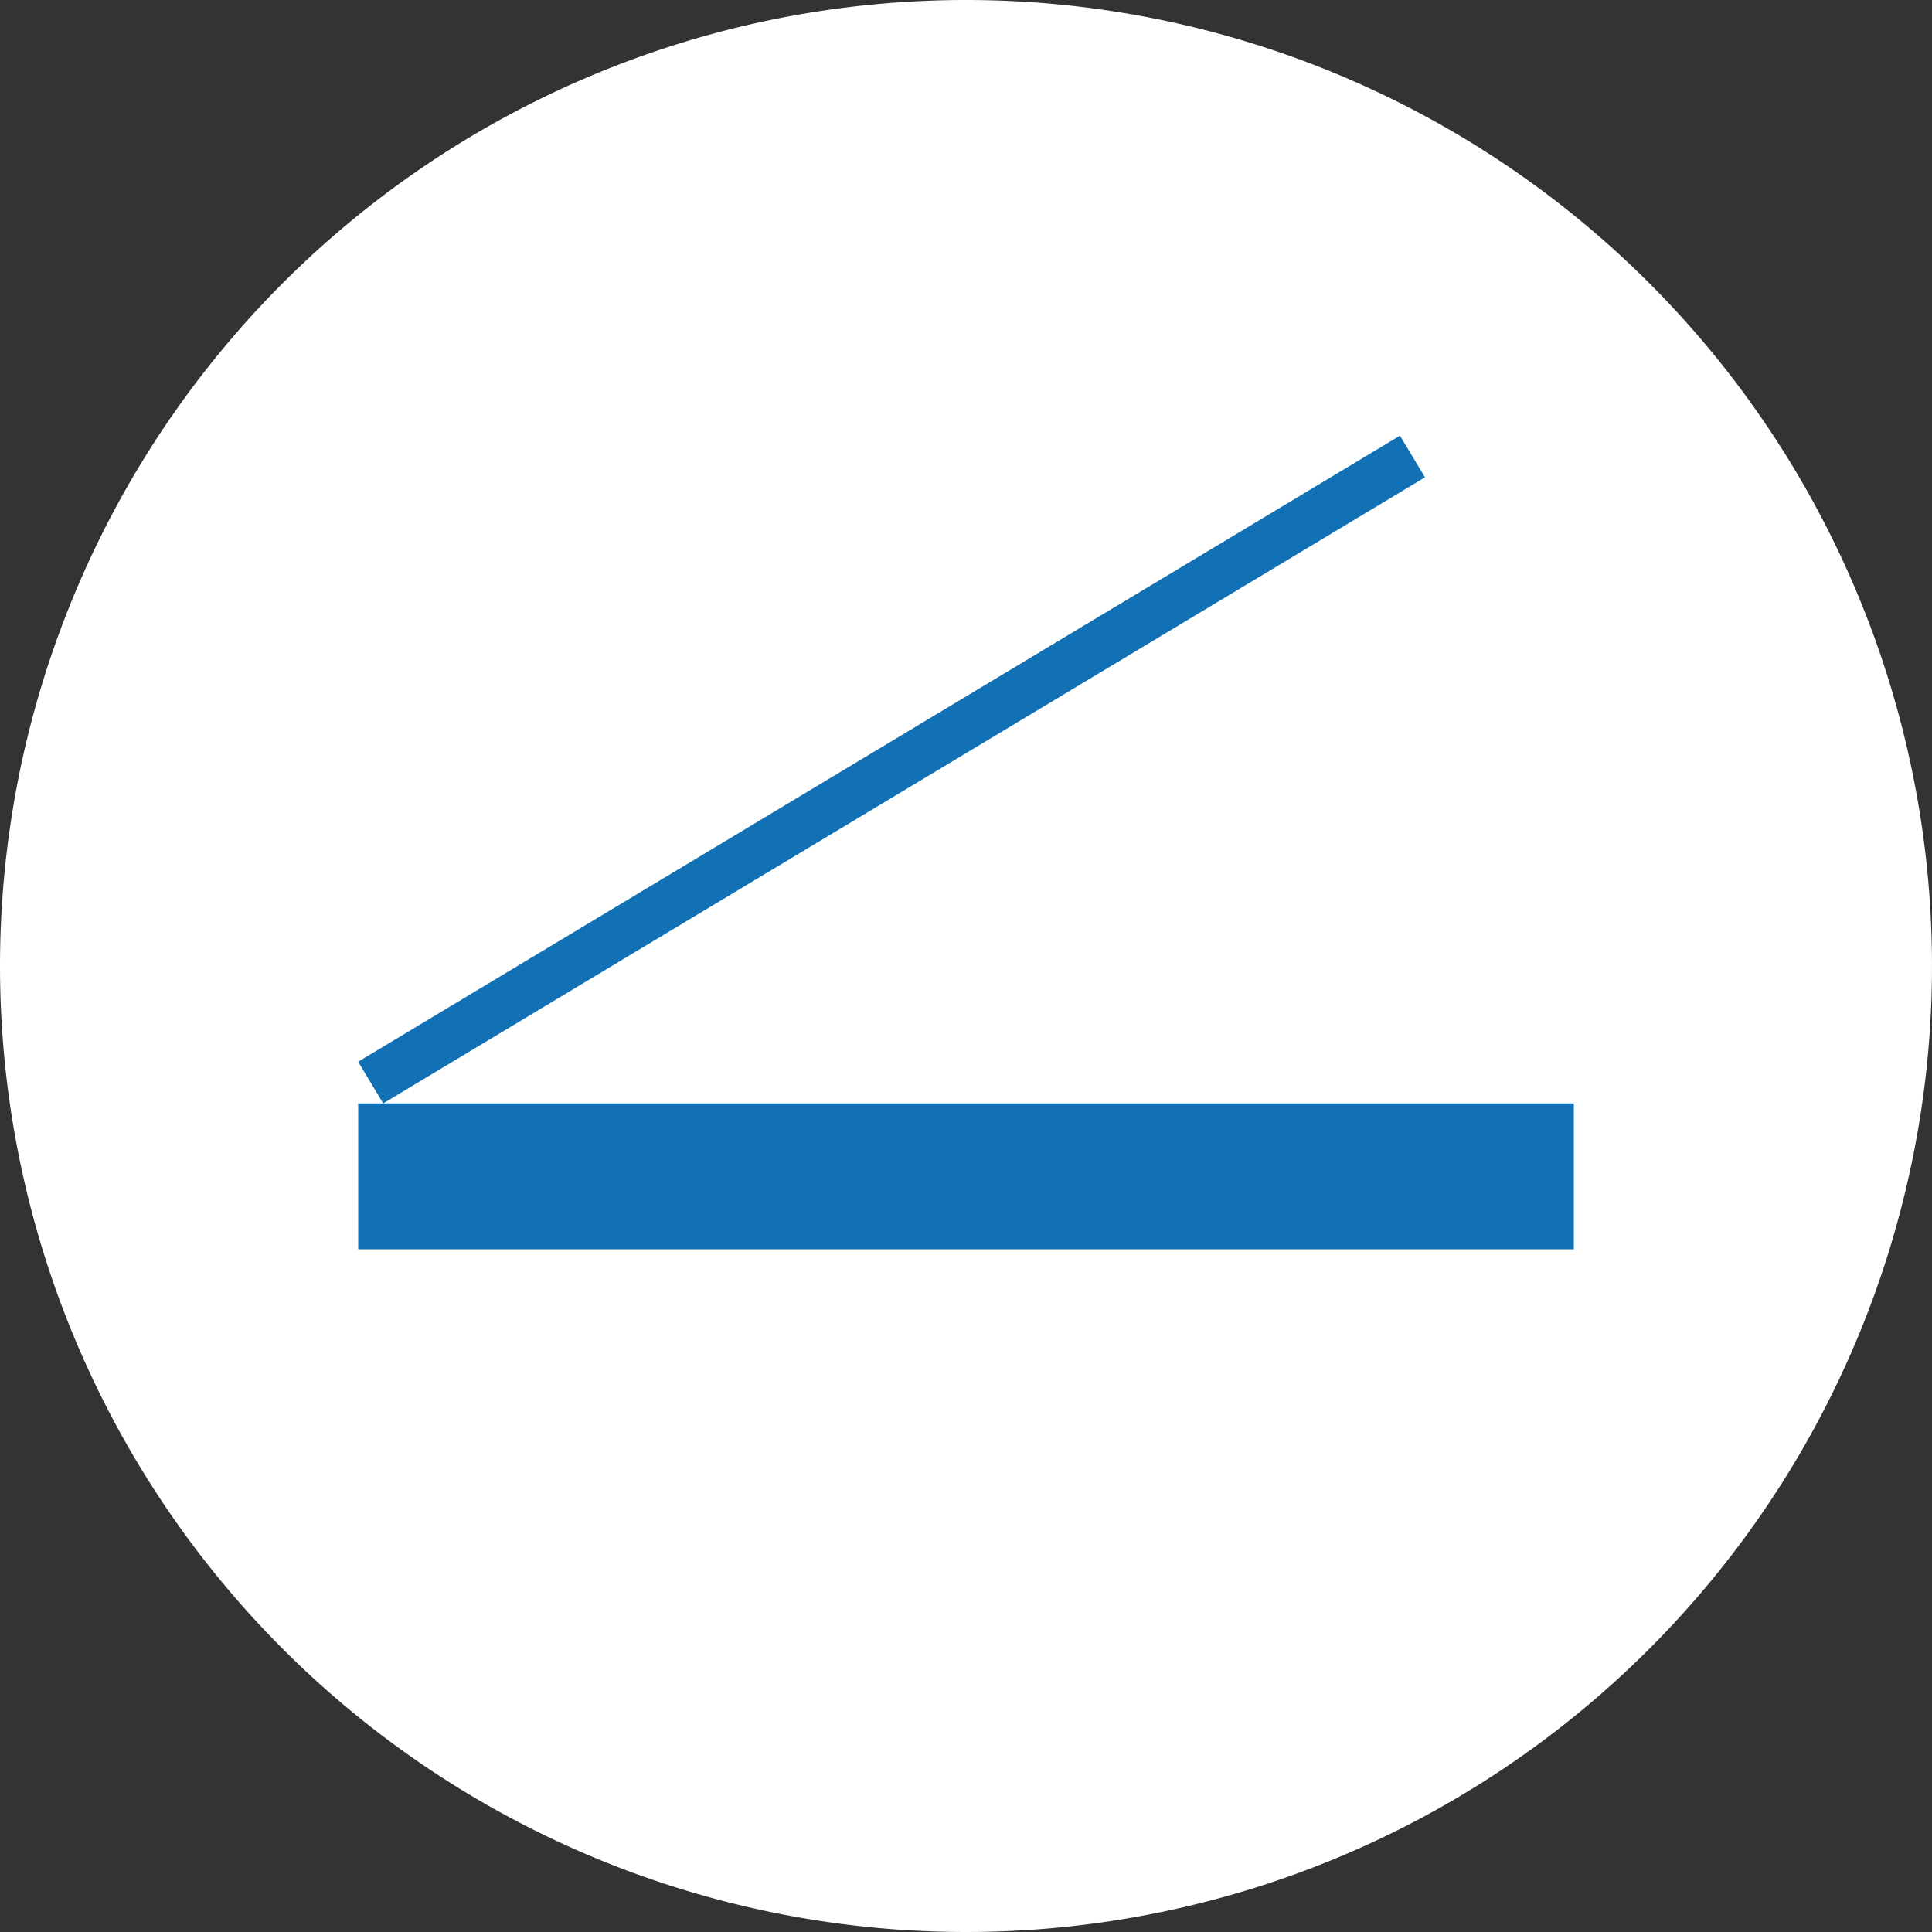
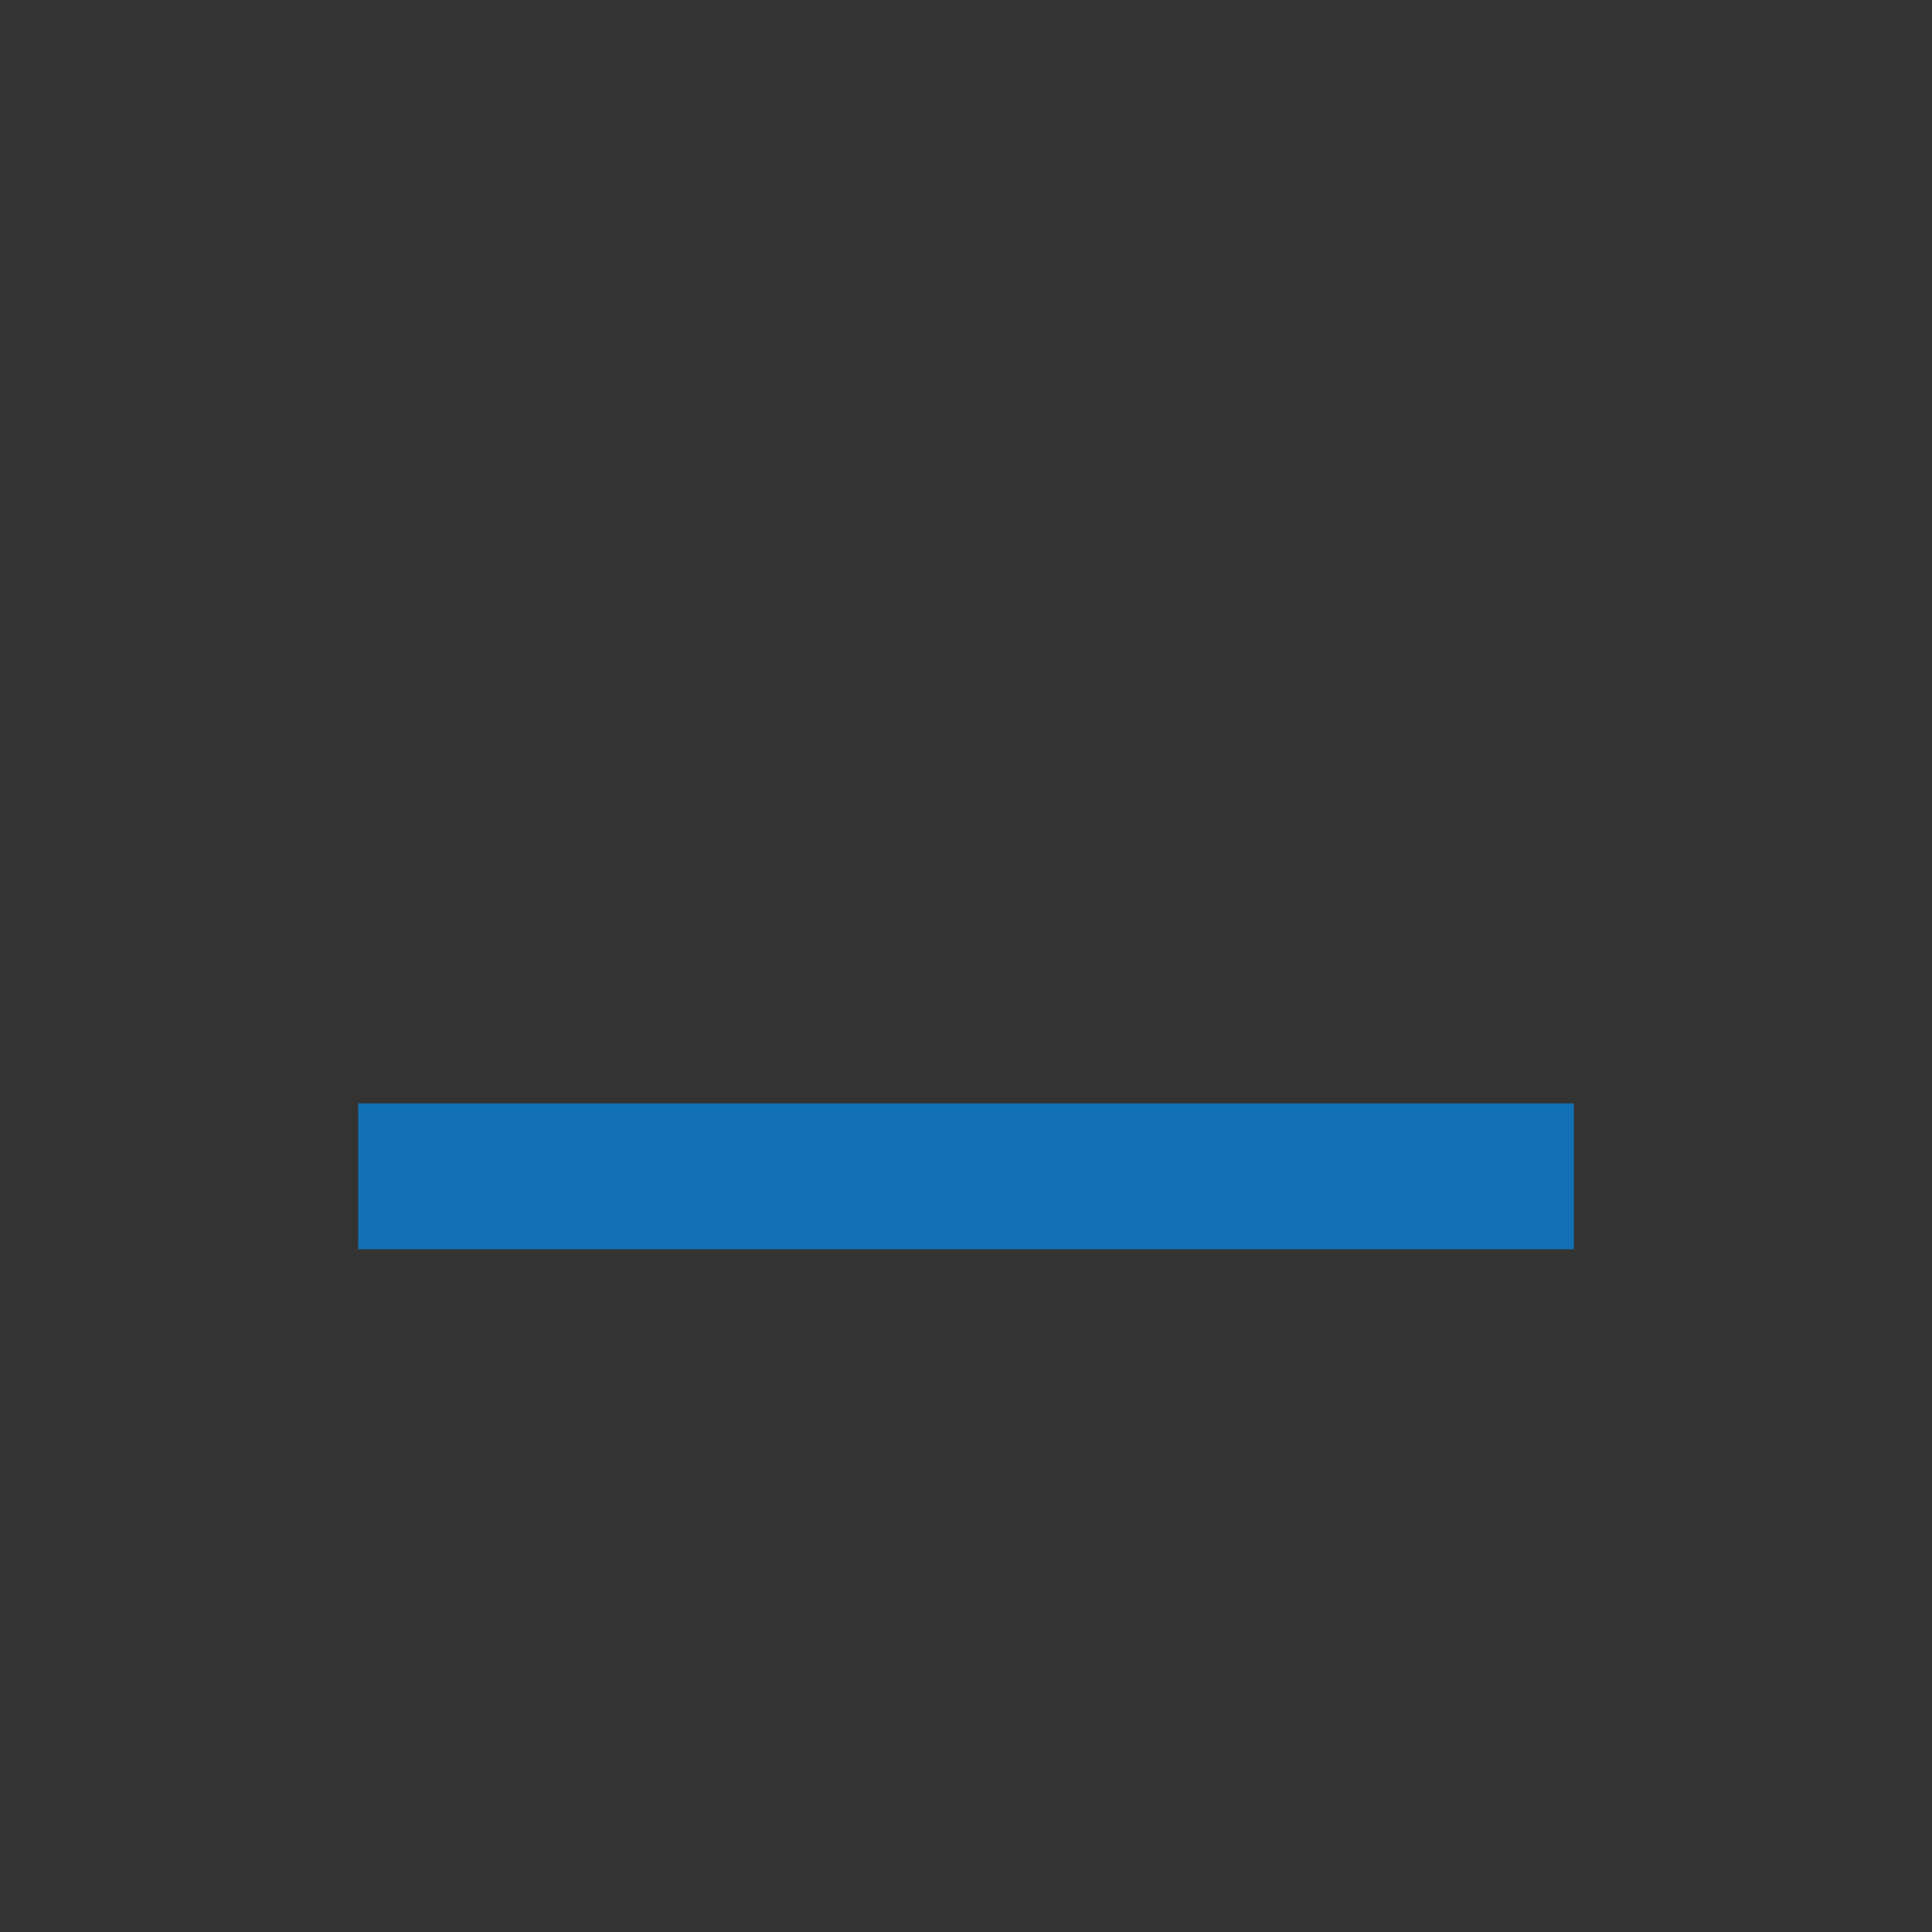
<svg xmlns="http://www.w3.org/2000/svg" width="42" height="42" viewBox="0 0 42 42">
  <rect x="0" y="0" width="42" height="42" fill="#333333" stroke="none" />
  <g id="Grupo_14" data-name="Grupo 14" transform="translate(-1696.759 631.499)">
-     <path id="Trazado_15" data-name="Trazado 15" d="M21,0A21,21,0,1,1,0,21,21,21,0,0,1,21,0Z" transform="translate(1696.759 -631.499)" fill="#fff" />
    <g id="Grupo_13" data-name="Grupo 13">
      <rect id="Rectángulo_2" data-name="Rectángulo 2" width="26.427" height="3.171" transform="translate(1704.546 -607.512)" fill="#1271b4" />
-       <rect id="Rectángulo_3" data-name="Rectángulo 3" width="26.427" height="1.057" transform="matrix(0.857, -0.515, 0.515, 0.857, 1704.545, -608.418)" fill="#1271b4" />
    </g>
  </g>
</svg>